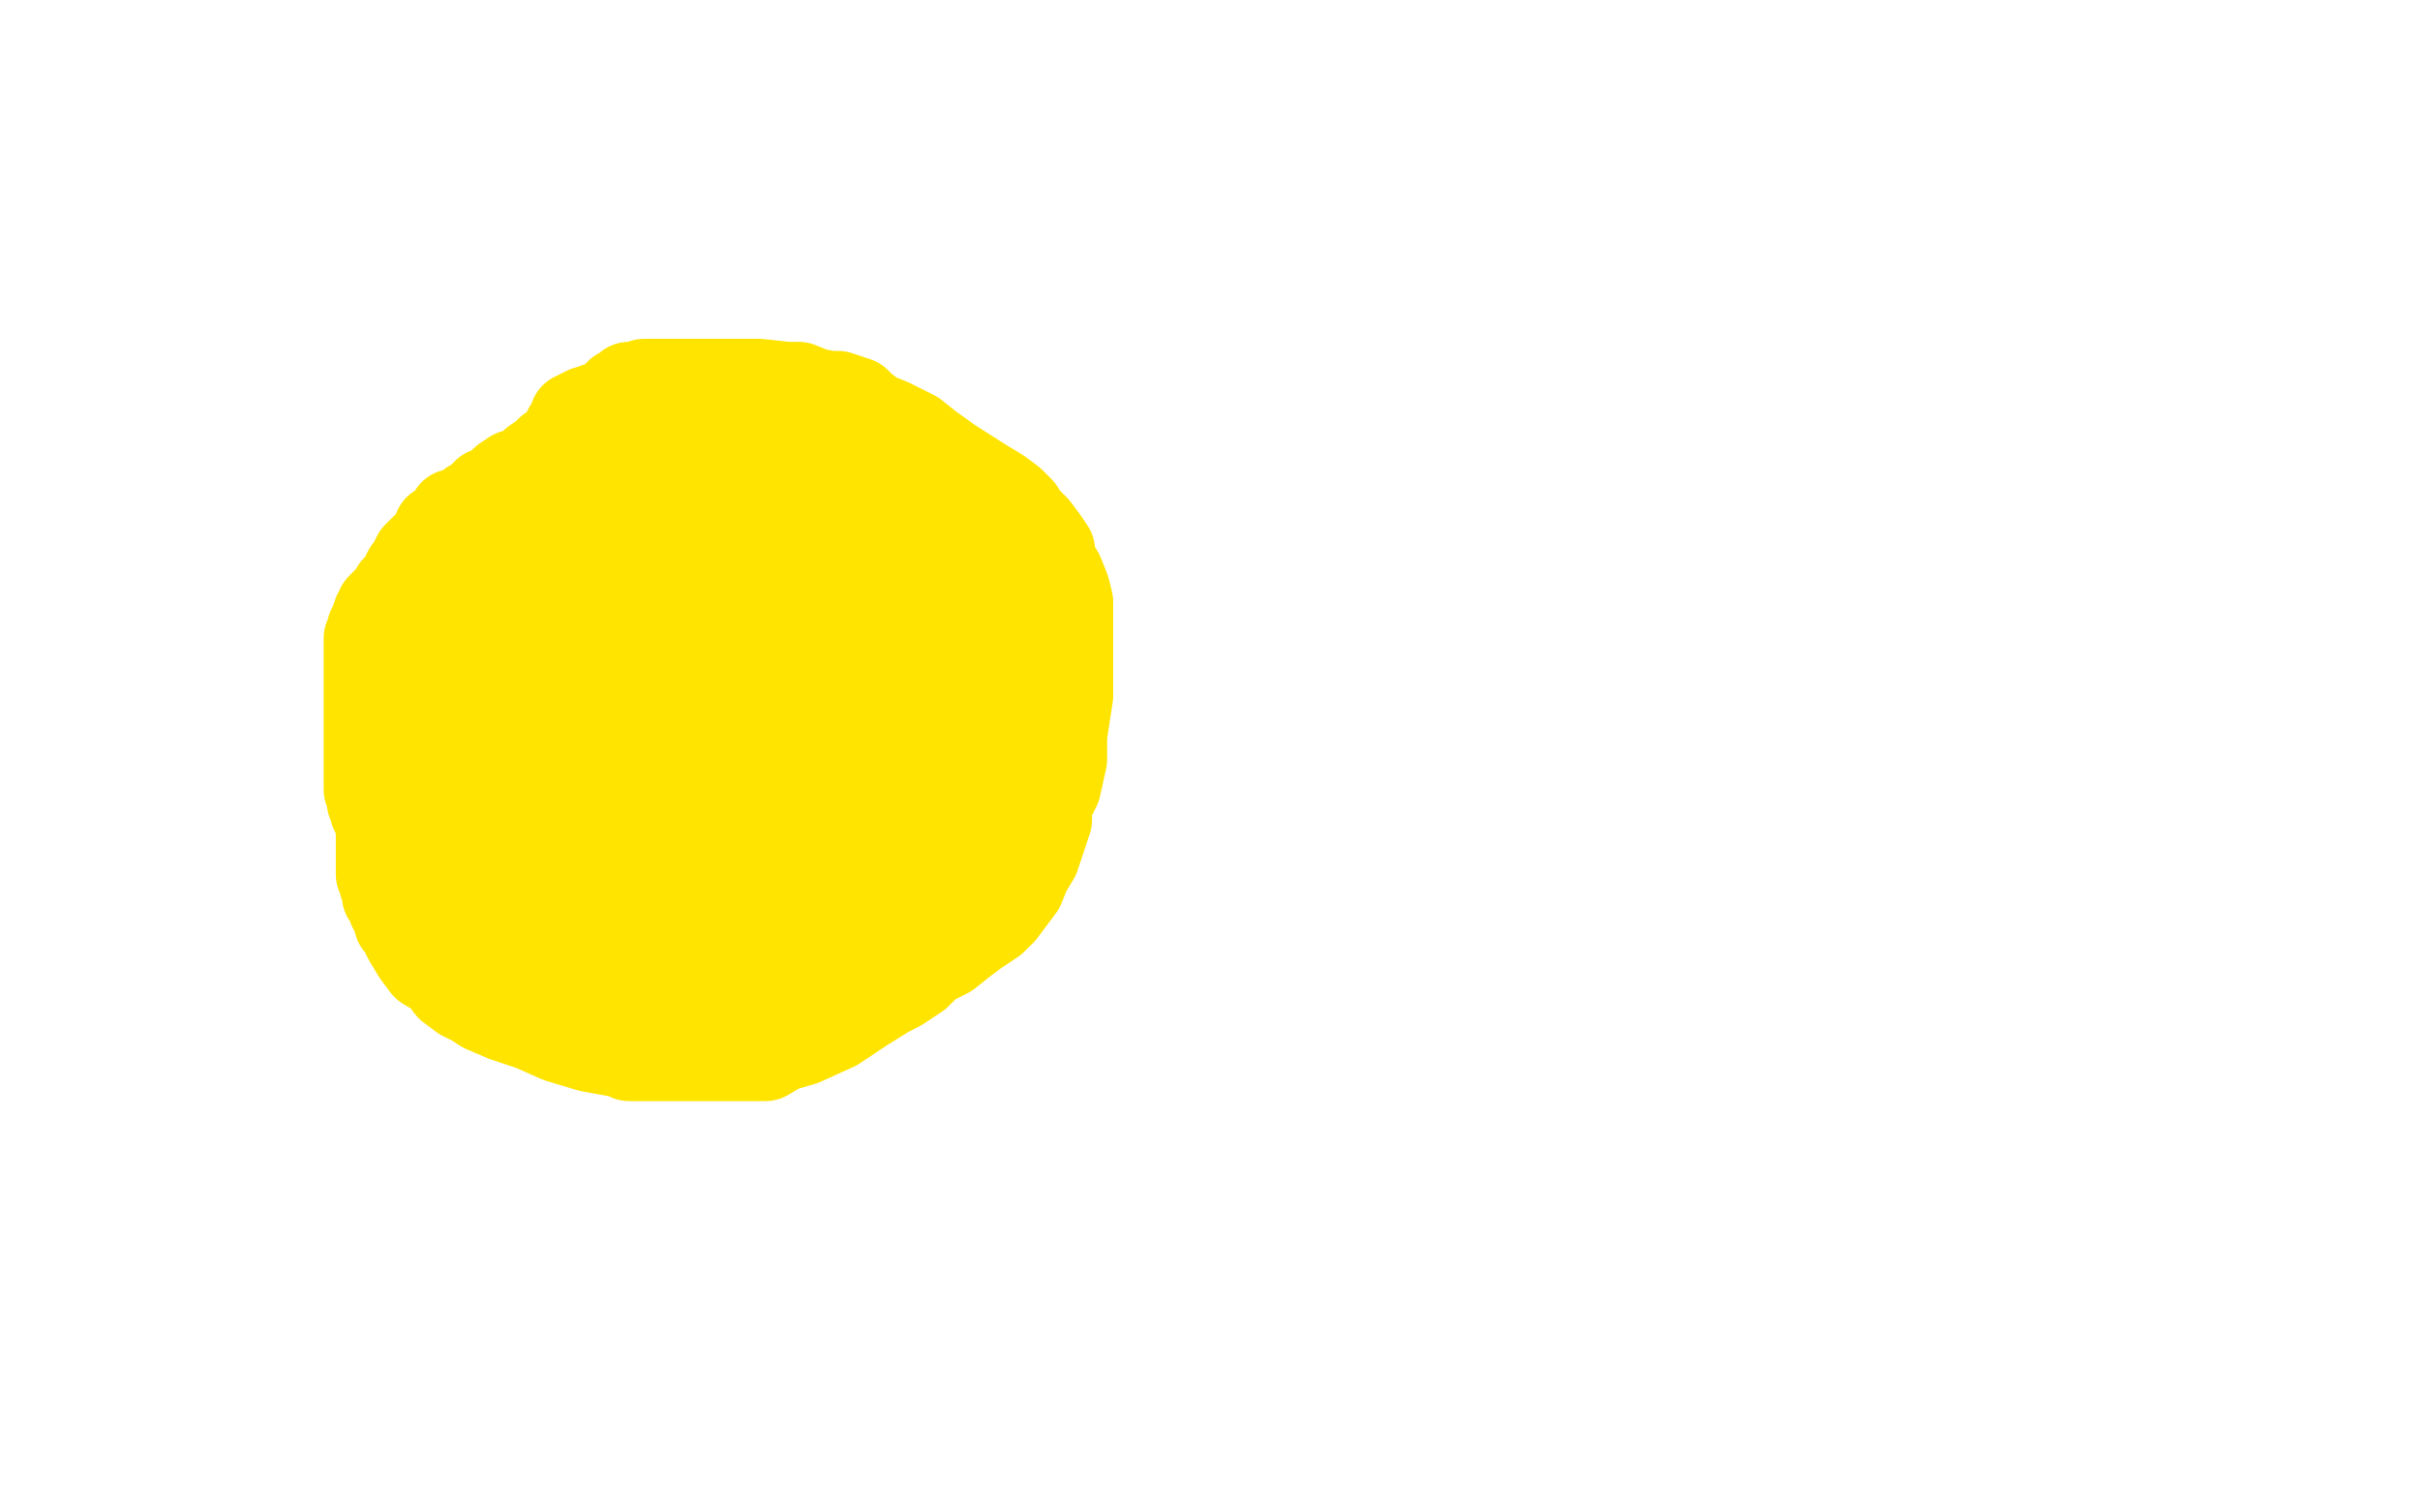
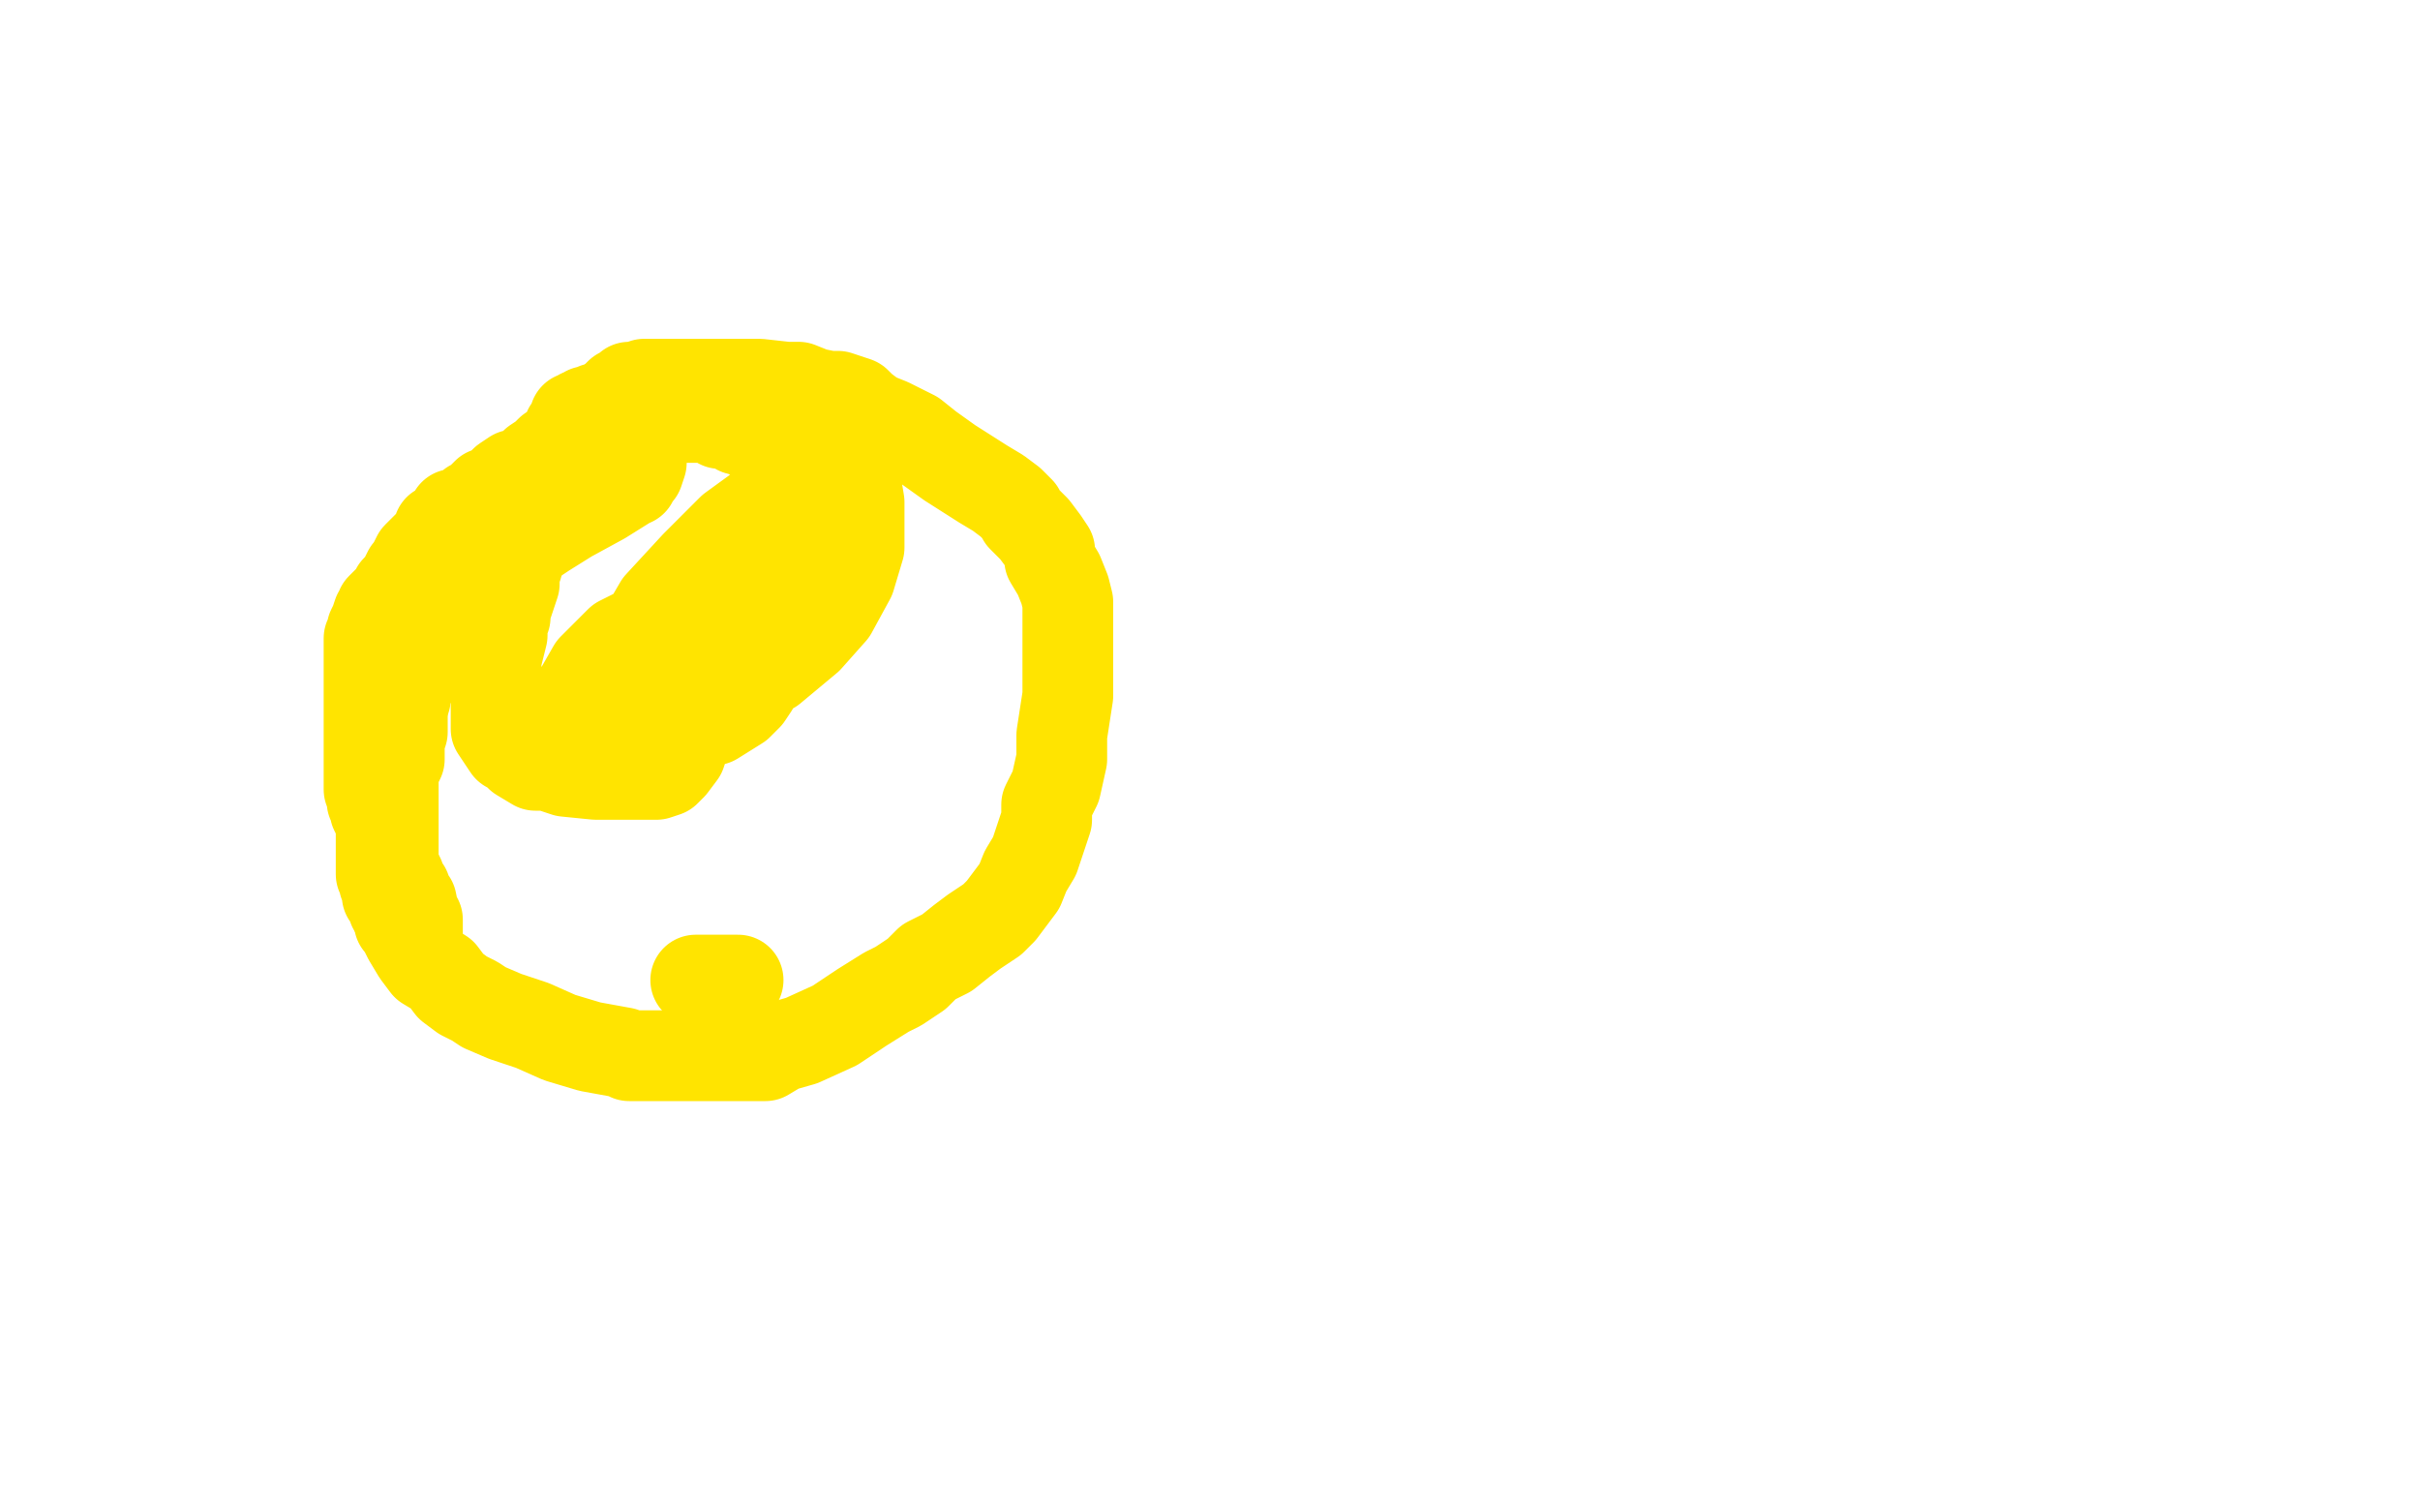
<svg xmlns="http://www.w3.org/2000/svg" width="800" height="500" version="1.1" style="stroke-antialiasing: false">
  <desc>This SVG has been created on https://colorillo.com/</desc>
  <rect x="0" y="0" width="800" height="500" style="fill: rgb(255,255,255); stroke-width:0" />
  <polyline points="255,146 256,146 256,146 255,145 255,145 251,144 249,144 247,143 246,142 244,142 241,140 238,140 235,138 232,138 230,138 229,138 228,138 227,138 226,138 224,138 220,138 218,138 216,138 214,138 212,140 209,142 206,144 203,146 200,147 196,149 194,150 190,152 188,155 184,156 181,157 178,160 172,163 162,171 158,175 155,178 153,180 151,182 150,183 148,186 145,190 141,194 140,196 138,200 137,202 136,203 134,208 134,209 133,213 133,215 133,219 133,221 133,226 133,229 133,233 133,238 133,242 132,245 132,251 130,255 130,257 130,259 130,261 130,263 130,265 130,268 130,270 130,273 130,276 130,278 130,281 130,285 130,287 130,289 130,290 130,293 130,295 131,297 131,299 131,301 132,303 132,305 133,306 135,310 138,315 141,319 146,322 149,326 153,329 157,331 160,333 167,336 176,339 185,343 195,346 206,348 208,349 210,349 213,349 216,349 222,349 230,349 239,349 247,349 253,349 258,346 265,344 276,339 285,333 293,328 297,326 303,322 307,318 313,315 318,311 322,308 328,304 331,301 334,297 337,293 339,288 342,283 344,277 346,271 346,266 349,260 351,251 351,243 353,230 353,223 353,217 353,212 353,199 352,195 350,190 347,185 347,182 345,179 342,175 341,174 338,171 337,169 334,166 330,163 325,160 314,153 307,148 302,144 294,140 289,138 285,135 283,133 277,131 274,131 269,130 264,128 260,128 251,127 247,127 243,127 240,127 235,127 230,127 226,127 219,127 215,127 213,127 210,128 209,128 208,128 207,129 205,130 202,133 198,135 195,139 191,145 188,149 186,152 183,157 182,158 181,163 181,164 179,166 179,168 177,171 176,174 175,178 172,181 172,183 171,187 170,188 170,193 169,196 167,202 167,204 166,206 166,207 166,210 165,214 164,218 164,221 164,226 164,231 164,233 164,237 164,238 164,240 164,241 166,244 168,247 170,248 171,249 172,250 177,253 181,253 187,255 197,256 211,256 215,256 217,256 220,255 222,253 225,249 226,246 229,239 229,235 229,230 230,225 230,219 230,211 228,208 227,207 224,207 222,206 217,206 205,212 196,221 192,228 191,232 191,234 191,235 191,237 195,238 202,238 211,238 236,238 244,233 247,230 249,227 250,223 250,220 250,218 250,216 250,215 250,214 249,214 246,214 241,214 237,216 234,219 233,222 233,225 234,225 241,225 255,221 267,211 275,202 281,191 284,181 284,173 284,166 283,160 281,160 279,160 277,159 276,159 264,159 253,167 242,175 230,187 218,200 211,212 207,221 206,224 206,226 206,227 210,227 220,227 235,220 251,208 262,198 271,190 273,185 273,184 273,182 273,181 273,179 273,178 268,178 258,182 251,188" style="fill: none; stroke: #ffe400; stroke-width: 30; stroke-linejoin: round; stroke-linecap: round; stroke-antialiasing: false; stroke-antialias: 0; opacity: 1.0" />
-   <polyline points="251,188 246,194 242,202 239,206 239,208 239,209 240,209 240,208 245,204 251,197 255,189 259,178 262,170 262,165 262,163 262,162 254,162 246,162 236,162 228,165 221,170 213,175 211,175 206,177 204,181 201,184 196,188 191,197 188,200 185,205 185,208 184,212 184,214 184,215 184,216 184,217 184,218 185,219 187,219 195,220 206,220 214,217 220,213 224,209 228,205 230,202 231,200 233,196 234,193 237,189 240,183 244,177 248,172 249,171 250,170 252,168 255,167 258,165 260,164 261,164 263,163 265,163 268,163 271,163 272,163 276,163 280,163 284,163 291,165 293,166 297,167 298,167 301,168 303,169 307,170 311,171 314,173 316,174 317,175 319,175 319,176 320,177 320,178 321,180 322,184 323,187 323,189 324,191 324,193 324,196 324,199 324,204 324,209 324,214 325,217 325,218 326,220 326,222 326,223 326,225 326,228 327,232 327,235 327,237 327,239 327,243 327,245 327,247 327,251 327,254 327,257 327,262 327,263 327,264 327,265 327,266 327,267 327,268 326,272 325,274 324,275 323,278 322,279 321,281 319,284 317,286 315,288 313,290 311,292 310,293 306,295 304,297 303,298 301,299 299,300 297,302 294,303 290,305 287,306 285,307 284,307 282,307 278,309 276,309 272,310 270,311 268,312 266,312 265,312 263,313 262,313 258,313 254,314 249,315 248,316 246,316 244,316 242,316 240,316 237,316 236,317 235,317 231,317 229,317 228,317 226,317 224,317 223,317 222,317 221,317 219,317 217,317 213,317 209,317 204,317 202,317 201,317 200,317 199,317 197,317 196,317 195,317 191,314 186,312 182,309 180,307 176,306 174,303 172,301 172,300 171,299 170,298 168,295 168,292 166,290 164,288 162,286 162,285 161,283 159,281 159,280 158,277 157,276 156,274 155,271 154,269 154,267 153,266 153,264 153,261 153,258 153,253 153,249 153,244 153,239 155,235 157,230 159,227 161,224 163,220 164,219 164,218 164,219 161,221 161,223 158,228 155,232 152,238 151,242 150,246 150,247 149,251 149,254 149,256 148,259 148,263 146,267 146,269 146,273 146,275 146,277 146,278 146,280 146,282 146,283 146,286 146,287 147,289 147,290 147,291 147,293 148,295 148,297 148,300 149,301 149,302 150,303 151,305 152,306 152,308 153,310 154,310 156,312 157,313 160,314 163,316 165,316 170,318 173,318 174,318 178,318 180,320 184,320 188,321 192,322 198,322 206,323 210,323 214,324 215,324 216,324 217,324 218,324 219,324 220,324" style="fill: none; stroke: #ffe400; stroke-width: 30; stroke-linejoin: round; stroke-linecap: round; stroke-antialiasing: false; stroke-antialias: 0; opacity: 1.0" />
  <polyline points="230,324 232,324 234,324 236,324 238,324 241,324 242,324 244,324" style="fill: none; stroke: #ffe400; stroke-width: 30; stroke-linejoin: round; stroke-linecap: round; stroke-antialiasing: false; stroke-antialias: 0; opacity: 1.0" />
-   <polyline points="220,324 222,324 224,324 225,324 227,324 228,324 229,324 230,324" style="fill: none; stroke: #ffe400; stroke-width: 30; stroke-linejoin: round; stroke-linecap: round; stroke-antialiasing: false; stroke-antialias: 0; opacity: 1.0" />
-   <polyline points="244,324 247,324 250,324 256,324 258,324 263,324 266,322 271,320 275,317 280,314 283,312 286,309 287,307 289,304 291,301 296,293 299,288 302,283 305,277 307,271 307,267 309,263 309,259 309,254 309,249 309,244 309,240 309,235 309,233 309,232 309,231 309,229 309,228 309,223 309,217 309,210 309,208 309,207 308,205 308,204 308,203 307,201 307,200 307,197 307,195 306,192 306,191 305,192 305,194 305,201 302,210 301,216 299,225 296,233 295,240 290,251 288,258 285,262 283,267 281,270 278,274 276,278 275,280 273,283 271,287 270,288 267,291 265,293 264,295 262,296 261,296 257,297 254,297 249,297 244,297 240,297 236,297 231,297 227,297 223,297 221,297 220,297 218,297 213,297 209,294 207,294 205,293 204,293 203,293 202,293 200,293 198,293 191,292 188,292 184,291 182,290 179,289 178,288 177,288 176,287 176,286 176,285 178,285 180,285 184,285 189,285 192,285 193,285 194,285 195,285 197,285 201,285 206,285 213,285 216,285 217,285 219,285 220,285 221,285 222,285 223,285 224,285 226,285 228,285 230,285 235,285 242,285 247,285 250,285 256,283 258,280 260,279 261,277 262,277 262,276 264,274 264,272 266,268 266,265 266,262 266,260 266,257 266,256 266,251 268,248 268,245 268,244 269,242 269,237 270,236 273,227 275,222 278,217 280,214 282,211 284,209 286,206 288,205 289,204 289,203 290,203 290,204 290,208 285,218 281,223 276,230 273,236 270,239 269,240 268,243 265,246 263,250 261,253 259,255 258,256 257,257 254,258 252,259 247,260 241,261 233,263 229,265 225,266 222,267 220,268 217,268 214,268 211,268 208,268 204,268 198,268 191,268 188,268 185,268 181,269 180,269 178,269 176,269 175,269 171,269 168,269 167,269 165,269 164,269 164,268 163,268" style="fill: none; stroke: #ffe400; stroke-width: 30; stroke-linejoin: round; stroke-linecap: round; stroke-antialiasing: false; stroke-antialias: 0; opacity: 1.0" />
  <polyline points="208,136 208,135 208,135 207,135 207,135 205,135 205,135 204,135 202,135 200,135 199,135 197,135 195,136 194,136 193,137 192,137 191,138 190,138 190,139 189,141 188,142 188,144 187,145 187,147 187,149 185,152 185,153 185,155 183,159 181,161 181,163 179,165 179,166 179,168 179,170 177,172 177,173 177,174 175,175 175,177 173,179 172,180 171,181 170,182 169,183 169,184 169,185 170,185 170,184 171,183 174,180 180,176 188,171 199,165 207,160 208,159 209,159 209,158 211,156 212,153 212,152 212,151 212,150 212,149 212,148 211,147 211,146 210,146 209,146 208,146 206,146 206,145 205,144 204,144 202,143 201,143 200,143 199,143 198,143 196,143 195,143 193,143 192,143 191,143 189,143 188,144 187,145 186,146 185,147 182,149 180,151 177,153 176,155 175,156 175,157 174,157 174,158 174,159 173,161 172,162 171,163 170,163 169,165 169,166 169,167 167,168 167,169 165,171 164,173 163,174 163,175 162,176 161,177 161,179 159,180 158,182 158,184 157,185 156,187 155,189 154,190 154,191 153,192 152,193 152,194 151,195 150,196 149,198 149,199 147,201 145,204 145,206 143,208 142,210 142,211 142,212 141,213 140,214 139,216 139,217 138,218 138,219 137,221 137,223 136,224 136,225 134,227 134,229 134,230 134,231 132,233 132,235 132,237 131,238 130,238 130,239 130,241 130,242 130,243 130,245 130,248 128,251 128,252 128,255 128,258 128,261 128,264 126,267 126,270 126,273 126,276 126,278 126,281 126,283 126,285 126,287 126,289 127,289 127,291 127,292 128,294 128,296 129,297 130,299 130,300 131,300 131,301 133,302 133,303 135,304 135,305 136,306 136,307 137,307 137,308 138,308 138,309 138,308 138,307 138,306 138,305 138,304 137,303 136,298 135,297 134,294 132,292 132,291 132,290 131,289 131,288 130,287 130,286 129,285 129,284 128,283 128,282 128,280 127,276 126,273 125,270 124,268 124,266 123,265 123,264 123,263 123,262 122,261 122,259 122,258 122,256 122,253 122,251 122,248 122,245 122,241 122,237 122,235 122,232 122,231 122,230 122,228 122,226 122,224 122,222 122,221 122,219 122,217 122,216 122,214 122,211 123,209 123,208 124,206 125,203 126,202 126,201 127,200 128,199 129,198 131,197 131,195 132,194 133,193 134,191 135,189 136,188 137,187 137,186 138,184 139,183 141,181 142,180 144,178 145,175 147,174 148,173 149,172 150,170 152,170 154,169 156,167 158,166 159,165 161,163 163,163 165,161 167,159 170,157 171,157 173,157 175,155 176,155 179,154 181,153 184,151 186,151 188,149 190,149 192,149 193,148 195,147 198,146 201,145 203,144 205,144 206,143" style="fill: none; stroke: #ffe400; stroke-width: 30; stroke-linejoin: round; stroke-linecap: round; stroke-antialiasing: false; stroke-antialias: 0; opacity: 1.0" />
</svg>